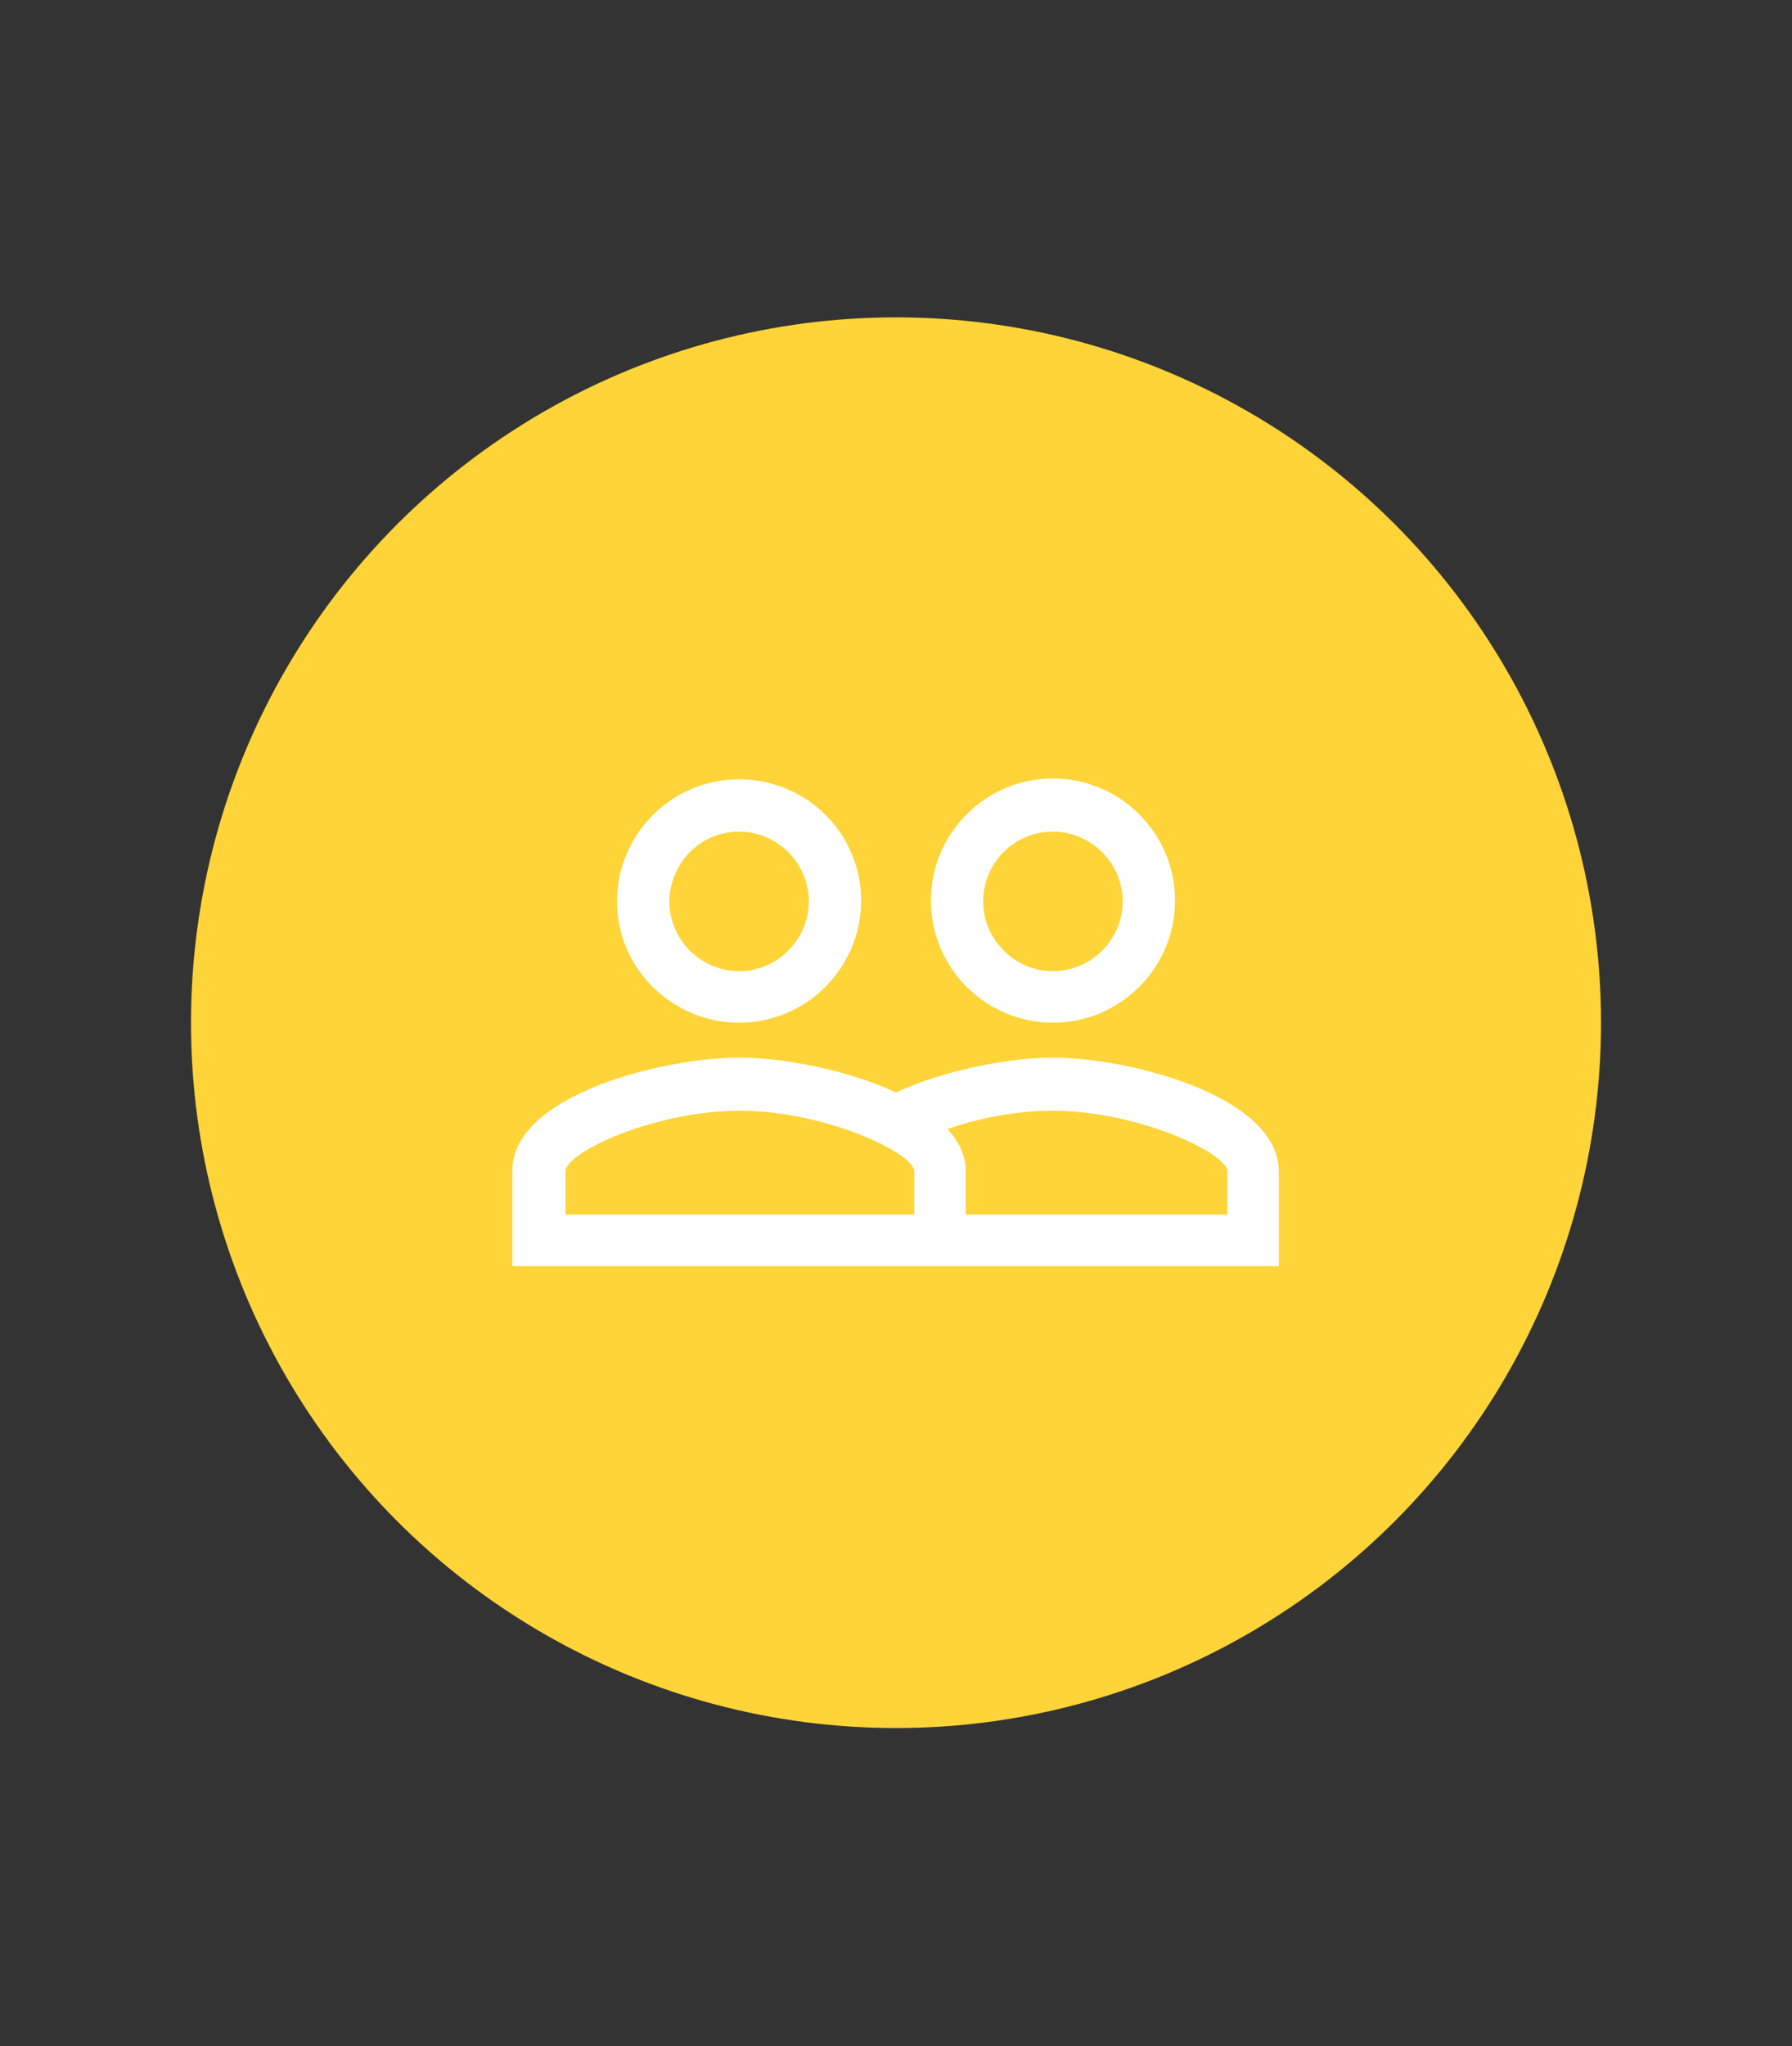
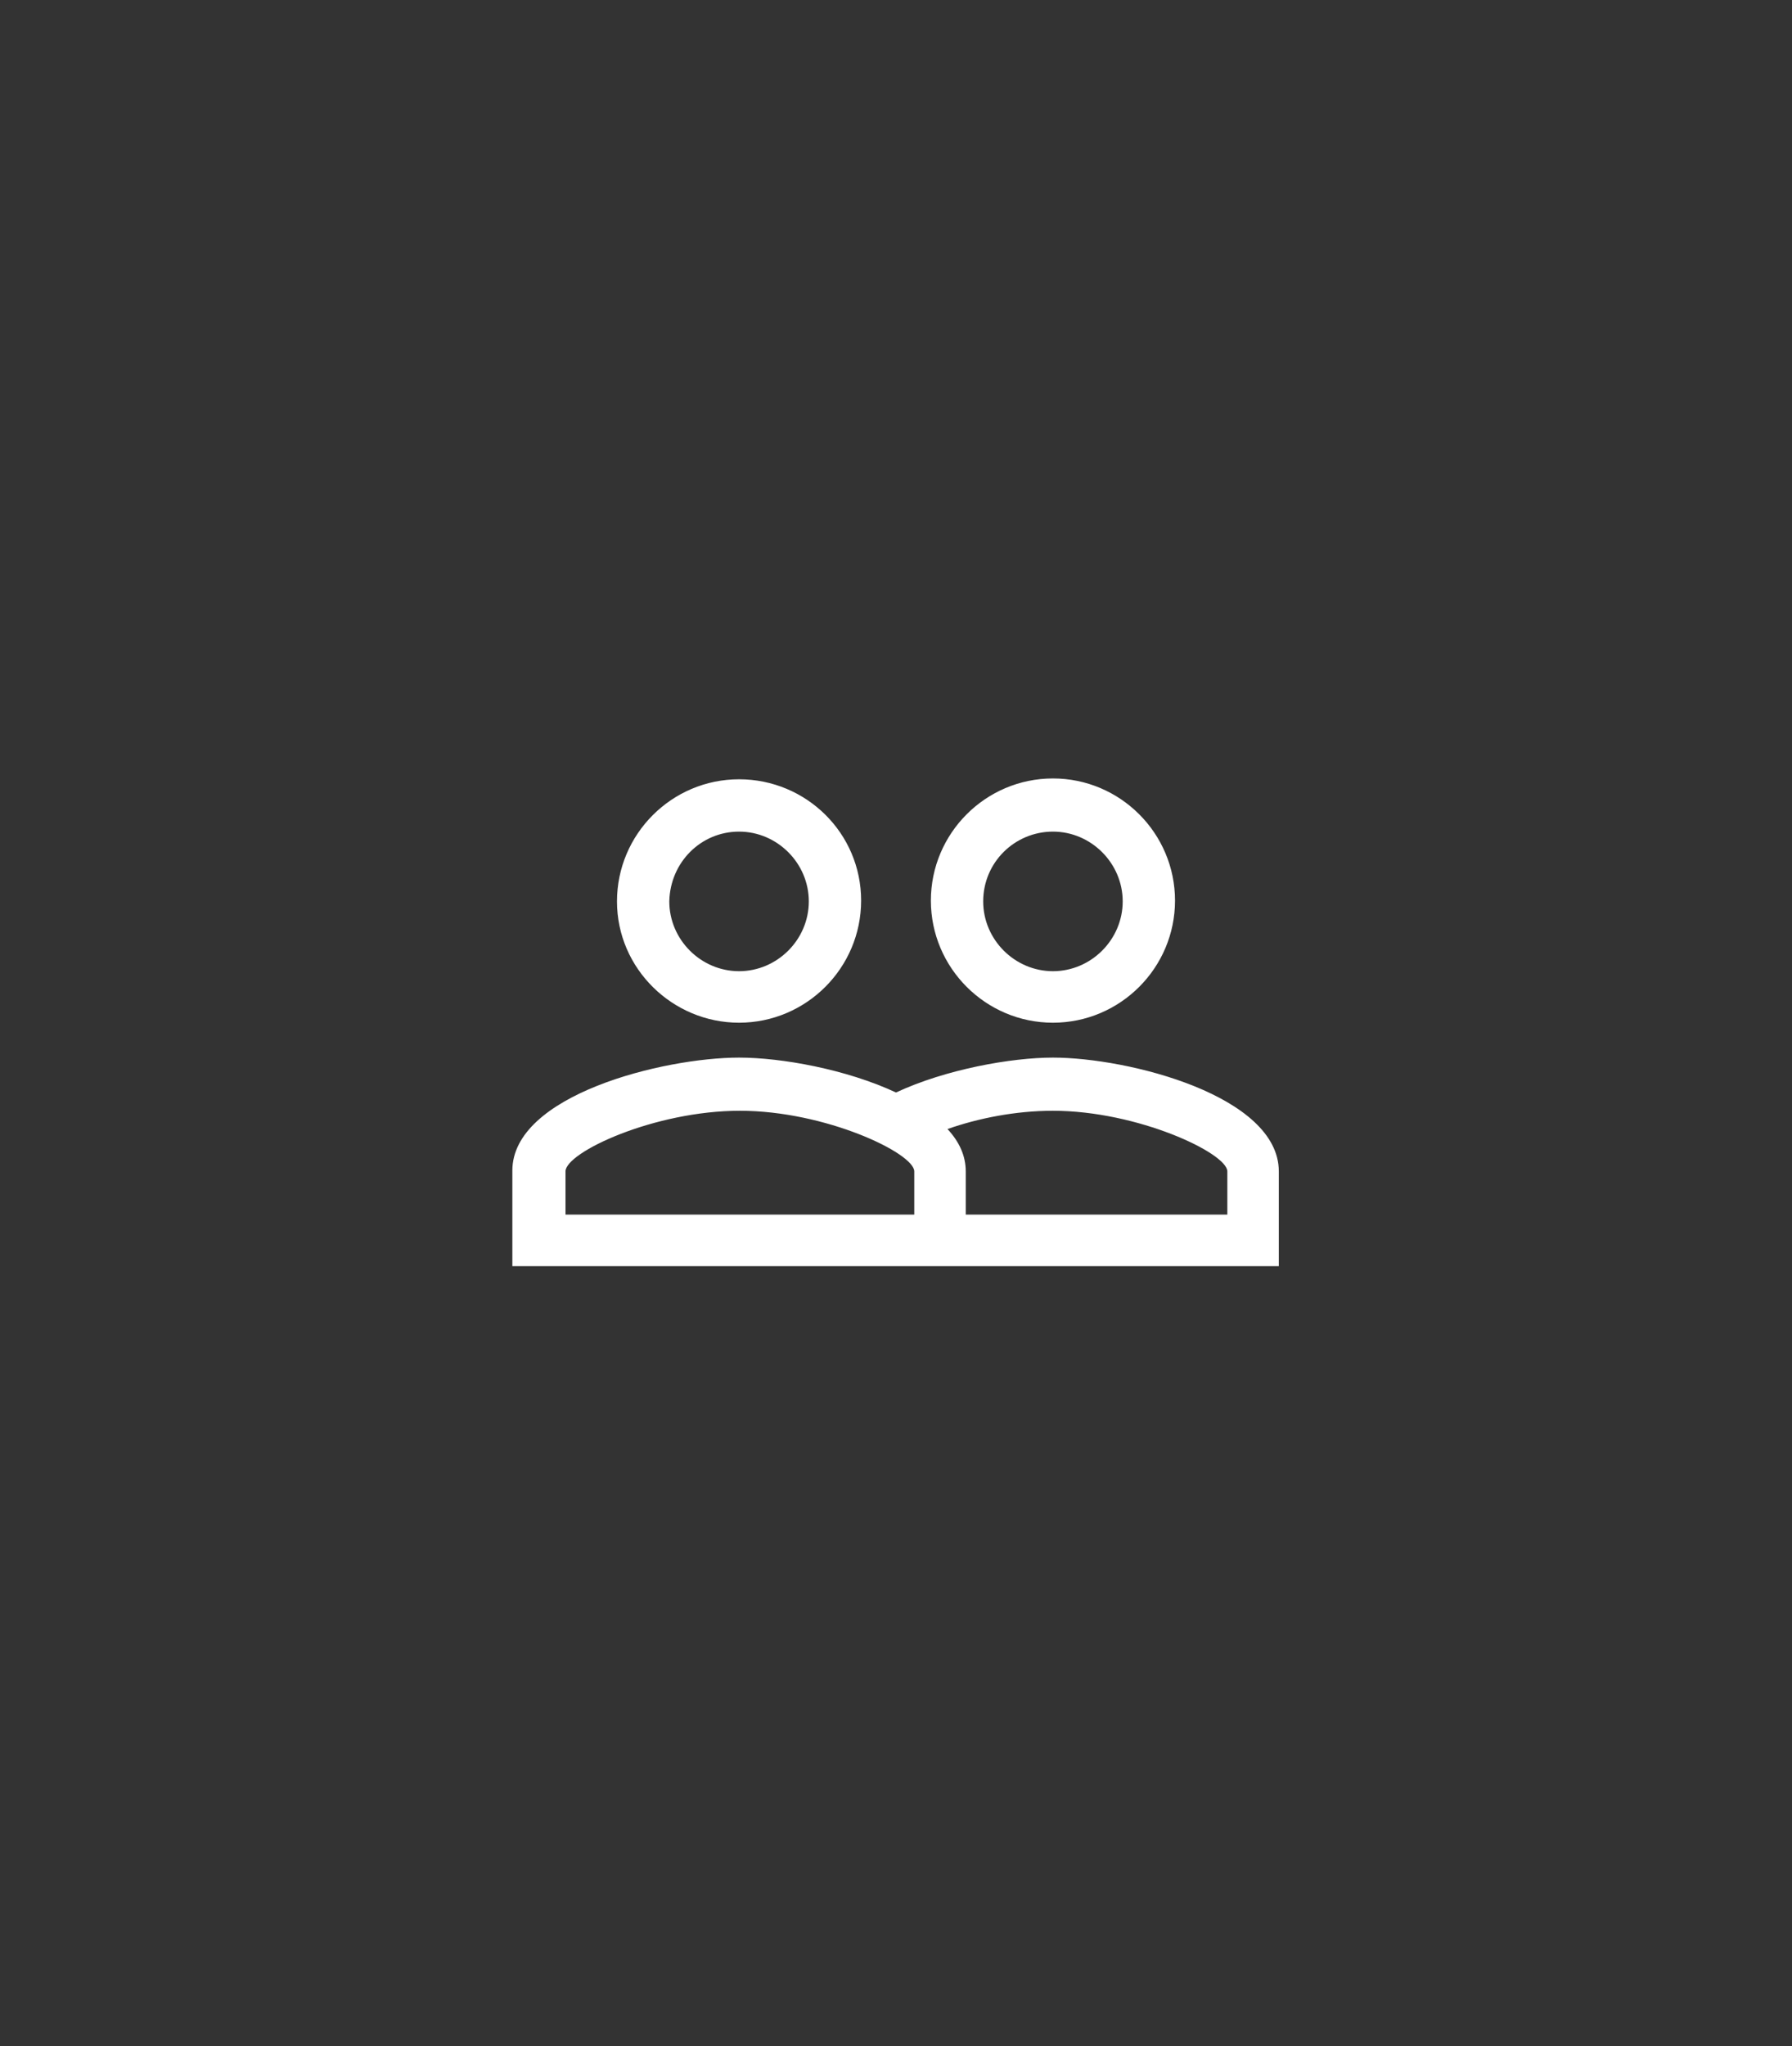
<svg xmlns="http://www.w3.org/2000/svg" version="1.1" id="Isolation_Mode" x="0px" y="0px" viewBox="0 0 215.8 246.3" style="enable-background:new 0 0 215.8 246.3;" xml:space="preserve">
  <rect x="0" y="0" width="215.8" height="246.3" fill="#333333" stroke="none" />
  <style type="text/css">
	.st0{fill:#FED438;}
	.st1{fill:#FFFFFF;}
</style>
-   <circle class="st0" cx="107.9" cy="123.1" r="84.9" />
  <path class="st1" d="M126.8,127.3c-5,0-12.9,1.4-18.9,4.2c-6-2.8-13.8-4.2-18.9-4.2c-9.1,0-27.3,4.5-27.3,13.6v11.5H154V141  C154,131.9,135.9,127.3,126.8,127.3z M110,146.2H68.1V141c0-2.3,10.7-7.3,21-7.3s21,5.1,21,7.3V146.2z M147.7,146.2h-31.4V141  c0-1.9-0.8-3.6-2.2-5.1c3.7-1.3,8.2-2.2,12.7-2.2c10.2,0,21,5.1,21,7.3V146.2z M89,123.1c8.1,0,14.7-6.6,14.7-14.7  S97.1,93.8,89,93.8s-14.7,6.6-14.7,14.7S81,123.1,89,123.1z M89,100.1c4.6,0,8.4,3.8,8.4,8.4s-3.8,8.4-8.4,8.4s-8.4-3.8-8.4-8.4  C80.7,103.8,84.4,100.1,89,100.1z M126.8,123.1c8.1,0,14.7-6.6,14.7-14.7s-6.6-14.7-14.7-14.7s-14.7,6.6-14.7,14.7  S118.7,123.1,126.8,123.1z M126.8,100.1c4.6,0,8.4,3.8,8.4,8.4s-3.8,8.4-8.4,8.4c-4.6,0-8.4-3.8-8.4-8.4  C118.4,103.8,122.2,100.1,126.8,100.1z" />
</svg>